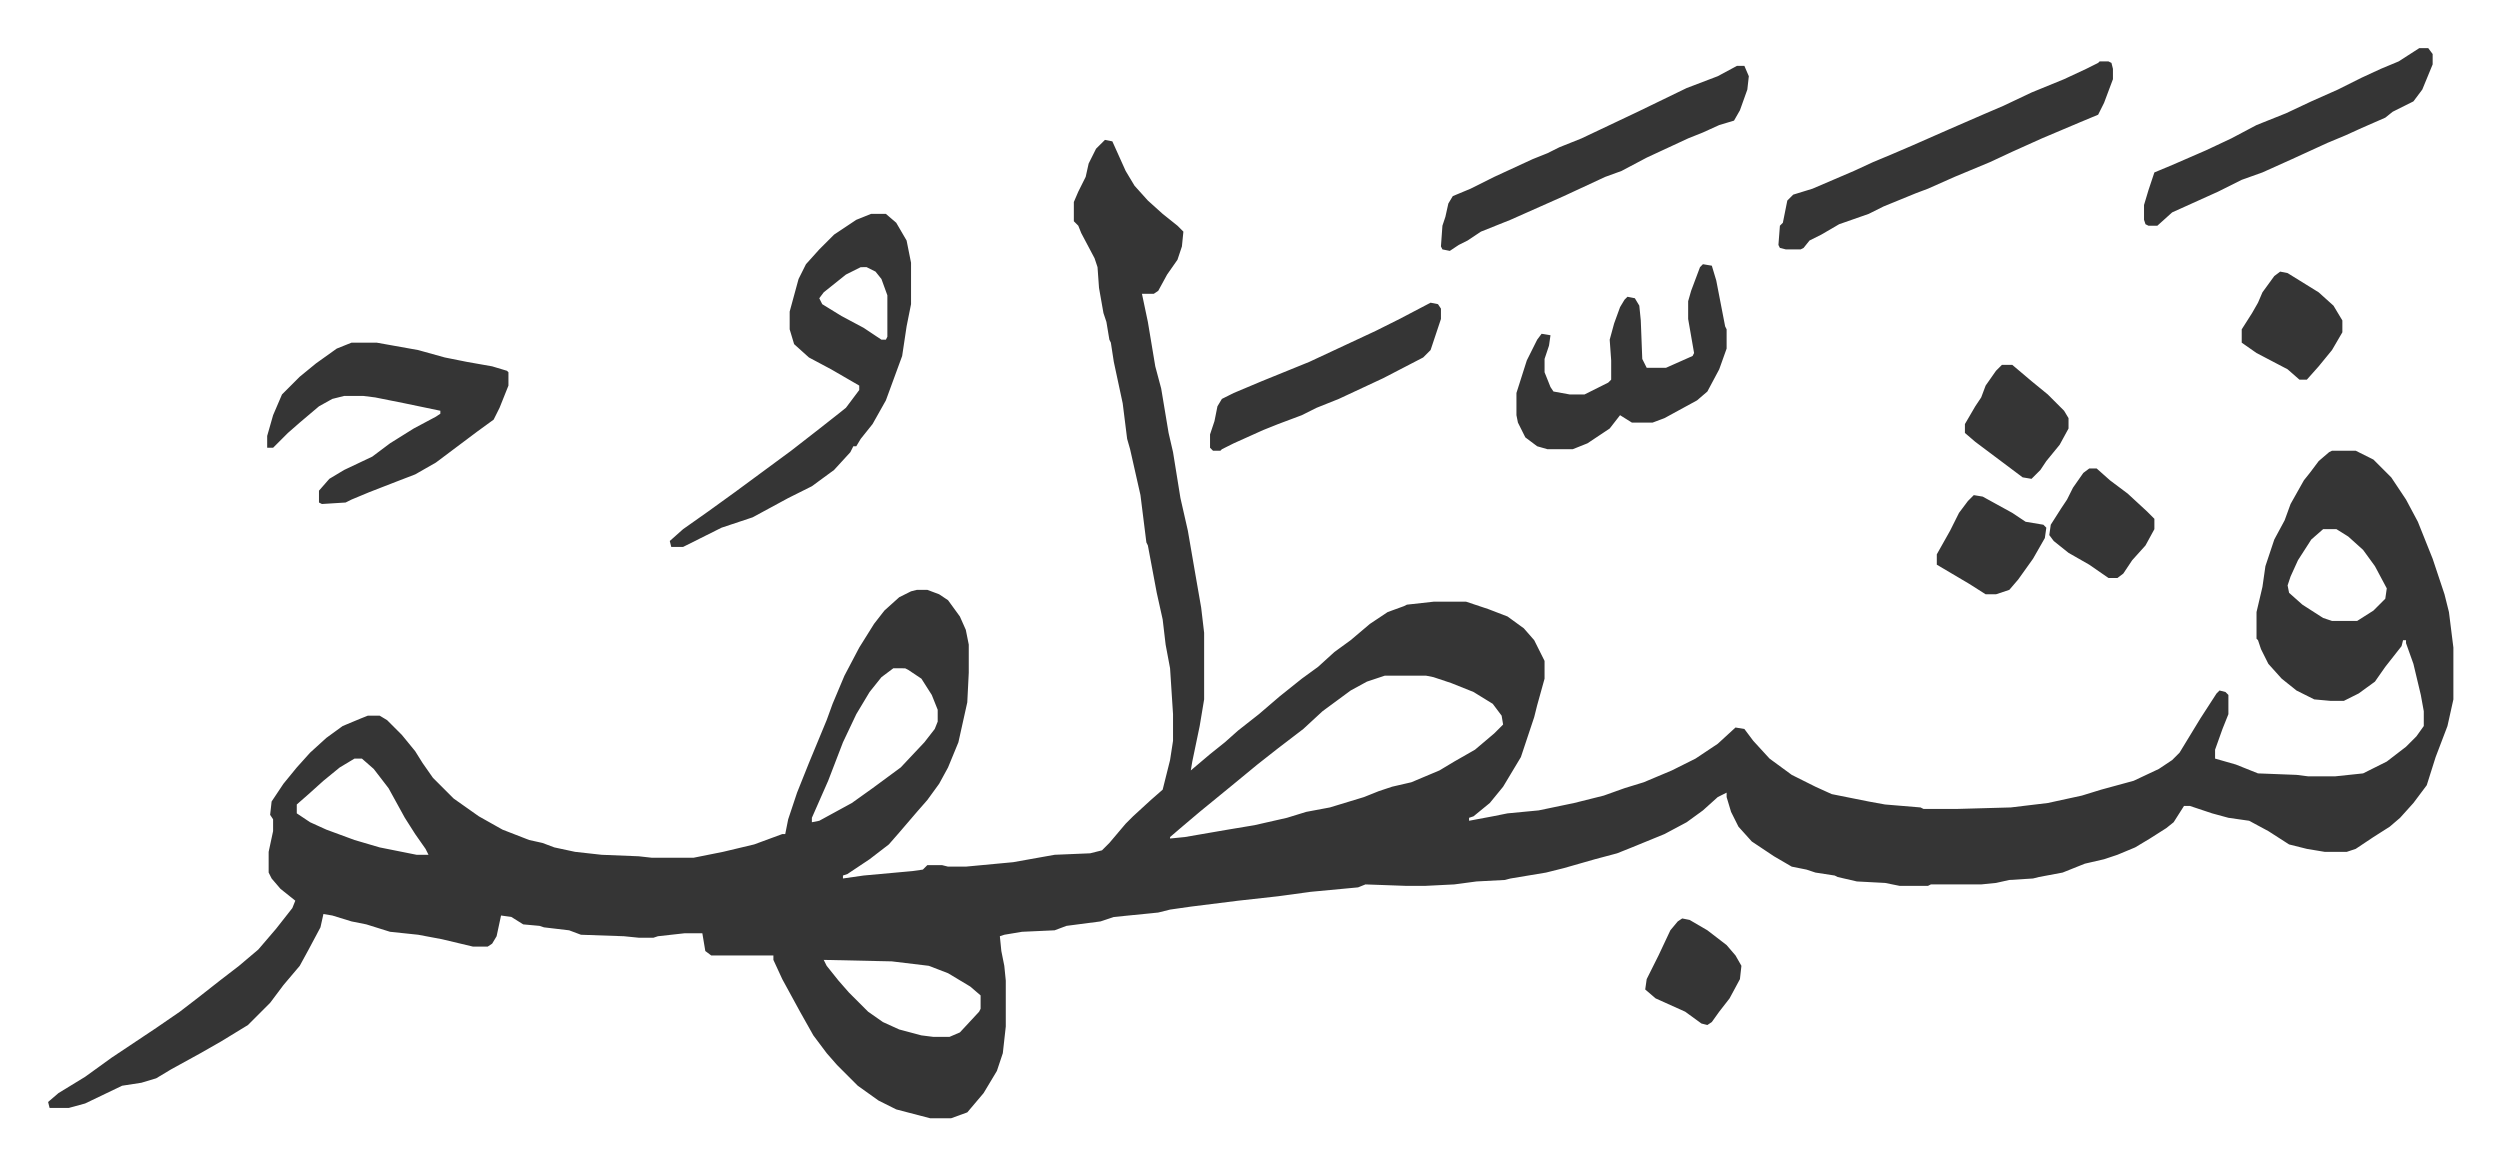
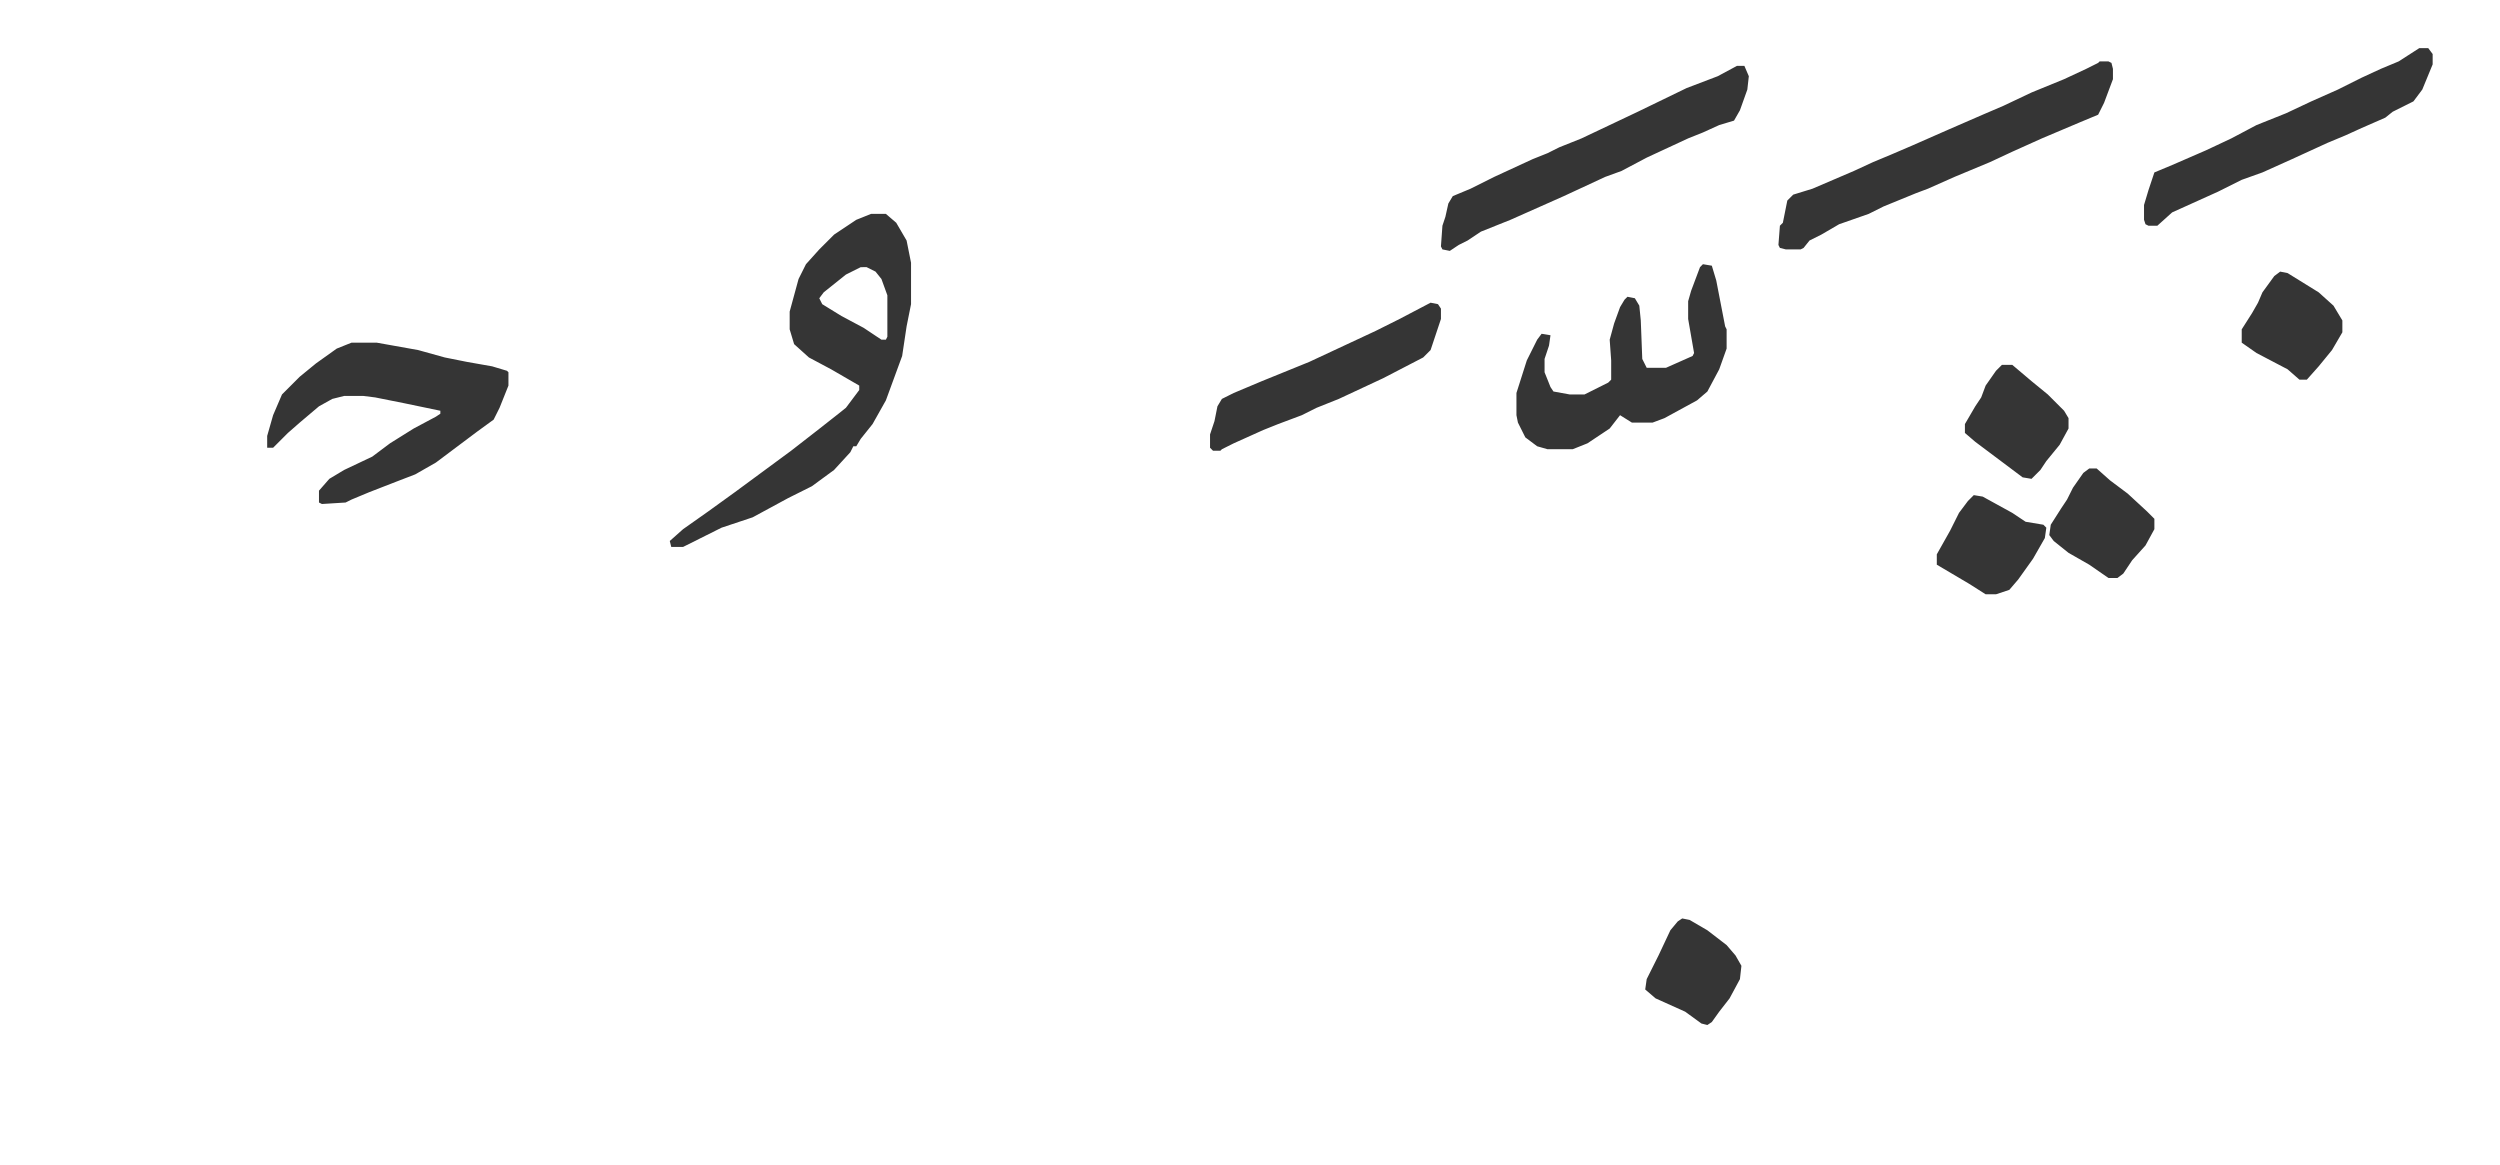
<svg xmlns="http://www.w3.org/2000/svg" viewBox="-32.5 383.5 1689 787">
-   <path fill="#353535" id="rule_normal" d="m714 478 5 1 9 20 6 10 9 10 10 9 10 8 4 4-1 10-3 9-7 10-6 11-3 2h-8l4 19 5 30 4 15 5 30 3 13 5 31 5 22 5 29 4 23 2 17v45l-3 18-5 24-1 6 13-11 10-8 9-8 14-11 14-12 15-12 11-8 11-10 11-8 13-11 12-8 11-4 2-1 18-2h22l15 5 13 5 11 8 7 8 7 14v12l-5 18-2 8-9 27-12 20-9 11-11 9-3 1v2l16-3 10-2 21-2 24-5 20-5 14-5 13-4 19-8 16-8 15-10 12-11 6 1 6 8 11 12 15 11 16 8 11 5 25 5 11 2 24 2 2 1h23l36-1 25-3 23-5 13-4 22-6 17-8 9-6 5-5 14-23 11-17 2-2 4 1 2 2v13l-4 10-5 14v6l14 4 15 6 26 1 8 1h18l19-2 16-8 13-10 7-7 5-7v-10l-2-11-5-21-5-14v-2h-2l-1 4-11 14-7 10-11 8-10 5h-9l-11-1-12-6-10-8-9-10-5-10-2-6-1-1v-18l4-17 2-14 6-18 7-13 4-11 9-16 4-5 6-8 7-6 2-1h16l12 6 12 12 10 15 8 15 10 25 8 24 3 12 3 24v35l-4 18-8 21-6 19-9 12-9 10-7 6-11 7-12 8-6 2h-15l-12-2-12-3-14-9-13-7-14-2-11-3-15-5h-4l-7 11-5 4-11 7-10 6-12 5-9 3-13 3-15 6-16 3-4 1-16 1-9 2-10 1h-34l-2 1h-19l-10-2-19-1-13-3-2-1-13-2-6-2-10-2-12-7-15-10-9-10-5-10-3-10v-3l-6 3-10 9-11 8-15 8-22 9-10 4-15 4-21 6-12 3-24 4-4 1-19 1-15 2-20 1h-12l-28-1-5 2-32 3-22 3-27 3-32 4-14 2-8 2-30 3-9 3-23 3-8 3-22 1-12 2-3 1 1 10 2 10 1 10v31l-2 18-4 12-9 15-11 13-11 4h-14l-23-6-12-6-14-10-14-14-7-8-9-12-9-16-12-22-6-13v-3h-42l-4-3-2-12h-12l-18 2-3 1h-10l-10-1-29-1-8-3-17-2-3-1-11-1-8-5-7-1-3 14-3 5-3 2h-10l-21-5-16-3-19-2-16-5-10-2-13-4-6-1-2 9-8 15-6 11-11 13-9 12-15 15-18 11-14 8-20 11-10 6-10 3-13 2-25 12-11 3H1l-1-4 7-6 18-11 18-13 30-20 16-11 13-10 14-11 13-10 13-11 12-14 11-14 2-5-10-8-6-7-2-4v-14l3-14v-8l-2-3 1-9 8-12 9-11 9-10 11-10 11-8 12-5 5-2h8l5 3 10 10 9 11 5 8 7 10 14 14 17 12 16 9 18 7 9 2 8 3 14 3 18 2 25 1 9 1h28l20-4 21-5 19-7h2l2-10 6-18 8-20 12-29 4-11 8-19 10-19 10-16 7-9 10-9 8-4 4-1h7l8 3 6 4 8 11 4 9 2 10v19l-1 20-6 27-7 17-6 11-8 11-7 8-12 14-7 8-13 10-15 10-3 1v2l14-2 33-3 7-1 3-3h10l4 1h12l32-3 28-5 24-1 8-2 5-5 11-13 5-5 12-11 8-7 5-20 2-13v-18l-2-31-3-16-2-17-4-18-6-32-1-2-4-32-7-31-2-7-3-24-6-28-2-13-1-2-2-12-2-6-3-17-1-14-2-6-9-17-2-5-3-3v-13l3-7 5-10 2-9 5-10zm823 263-8 7-9 14-5 11-2 6 1 5 9 8 14 9 6 2h17l11-7 8-8 1-7-8-15-8-11-10-9-8-5zm-966 94-8 6-8 10-9 15-9 19-10 26-11 25v3l5-1 22-12 14-10 19-14 16-17 7-9 2-5v-8l-4-10-7-11-9-6-2-1zm332 5-12 4-11 6-19 14-13 12-17 13-14 11-17 14-11 9-11 9-13 11-7 6v1l10-1 29-5 18-3 22-5 13-4 16-3 23-7 10-4 9-3 13-3 19-8 10-6 14-8 13-11 6-6-1-6-6-8-13-8-15-6-12-4-5-1zm-696 56-10 6-11 9-10 9-8 7v6l9 6 11 5 19 7 17 5 25 5h8l-2-4-7-10-7-11-11-20-10-13-8-7zm317 136 2 4 8 10 7 8 13 13 10 7 11 5 15 4 8 1h11l7-3 13-14 1-2v-9l-7-6-15-9-13-5-25-3z" />
  <path fill="#353535" id="rule_normal" d="M556 528h10l7 6 7 12 3 15v28l-3 15-3 20-11 30-9 16-8 10-3 5h-2l-2 4-11 12-15 11-16 8-24 13-21 7-26 13h-8l-1-4 9-8 17-12 18-13 19-14 19-14 18-14 14-11 5-4 9-12v-3l-19-11-15-8-10-9-3-10v-12l6-22 5-10 9-10 10-10 15-10zm-7 36-10 5-10 8-5 4-3 4 2 4 13 8 15 8 12 8h3l1-2v-28l-4-11-4-5-6-3zm-344 51h17l28 5 18 5 15 3 17 3 10 3 1 1v9l-6 15-4 8-11 8-16 12-12 9-14 8-13 5-18 7-12 5-4 2-16 1-2-1v-8l7-8 10-6 19-9 12-9 16-10 15-8 3-2v-2l-24-5-20-4-8-1h-13l-8 2-9 5-13 11-8 7-10 10h-4v-8l4-14 6-14 12-12 11-9 14-10zm1181-190h6l2 1 1 4v7l-6 16-4 8-12 5-26 11-20 9-15 7-24 10-18 8-8 3-22 9-10 5-20 7-12 7-8 4-4 5-2 1h-10l-4-1-1-2 1-13 2-2 3-15 4-4 13-4 14-6 14-6 13-6 12-5 14-6 25-11 23-10 14-6 19-9 22-9 15-7 8-4zm-268 137 6 1 3 10 6 31 1 2v13l-5 14-8 15-7 6-22 12-8 3h-14l-8-5-7 9-15 10-10 4h-17l-7-2-8-6-5-10-1-5v-15l7-22 7-14 3-4 6 1-1 7-3 9v9l4 10 2 3 11 2h10l16-8 2-2v-13l-1-14 3-11 4-11 3-5 2-2 5 1 3 5 1 10 1 26 3 6h13l18-8 1-2-4-23v-12l2-7 6-16zm23-134h5l3 7-1 9-5 14-4 7-10 3-11 5-10 4-28 13-17 9-11 4-28 13-36 16-20 8-9 6-6 3-6 4-5-1-1-2 1-14 2-6 2-9 3-5 12-5 16-8 26-12 10-4 8-4 15-6 38-18 33-16 21-8zm461-12h6l3 4v7l-7 17-6 8-14 7-5 4-16 7-11 5-12 5-24 11-20 9-14 5-16 8-31 14-10 9h-6l-2-1-1-3v-10l3-10 4-12 12-5 23-10 17-8 17-9 20-8 17-8 18-8 16-8 13-6 12-5zM934 588l5 1 2 3v7l-7 21-5 5-27 14-30 14-15 6-10 5-16 6-10 4-20 9-8 4-1 1h-5l-2-2v-9l3-9 2-10 3-5 8-4 19-8 32-13 15-7 30-14 16-8zm386 42h7l13 11 11 9 11 11 3 5v7l-6 11-9 11-4 6-6 6-6-1-16-12-16-12-7-6v-6l7-12 4-6 3-8 7-10zm59 70h5l9 8 12 9 13 12 5 5v7l-6 11-9 10-6 9-4 3h-6l-13-9-14-8-10-8-3-4 1-7 7-11 4-6 4-8 7-10zm129-133 5 1 21 13 10 9 6 10v8l-7 12-9 11-8 9h-5l-8-7-21-11-10-7v-9l7-11 4-7 3-7 8-11zm-207 151 6 1 20 11 9 6 12 2 2 2-1 7-8 14-10 14-6 7-9 3h-7l-11-7-22-13v-7l9-16 6-12 6-8zm-197 286 5 1 12 7 13 10 6 7 4 7-1 9-7 13-7 9-5 7-3 2-4-1-11-8-20-9-7-6 1-7 8-16 8-17 5-6z" />
</svg>